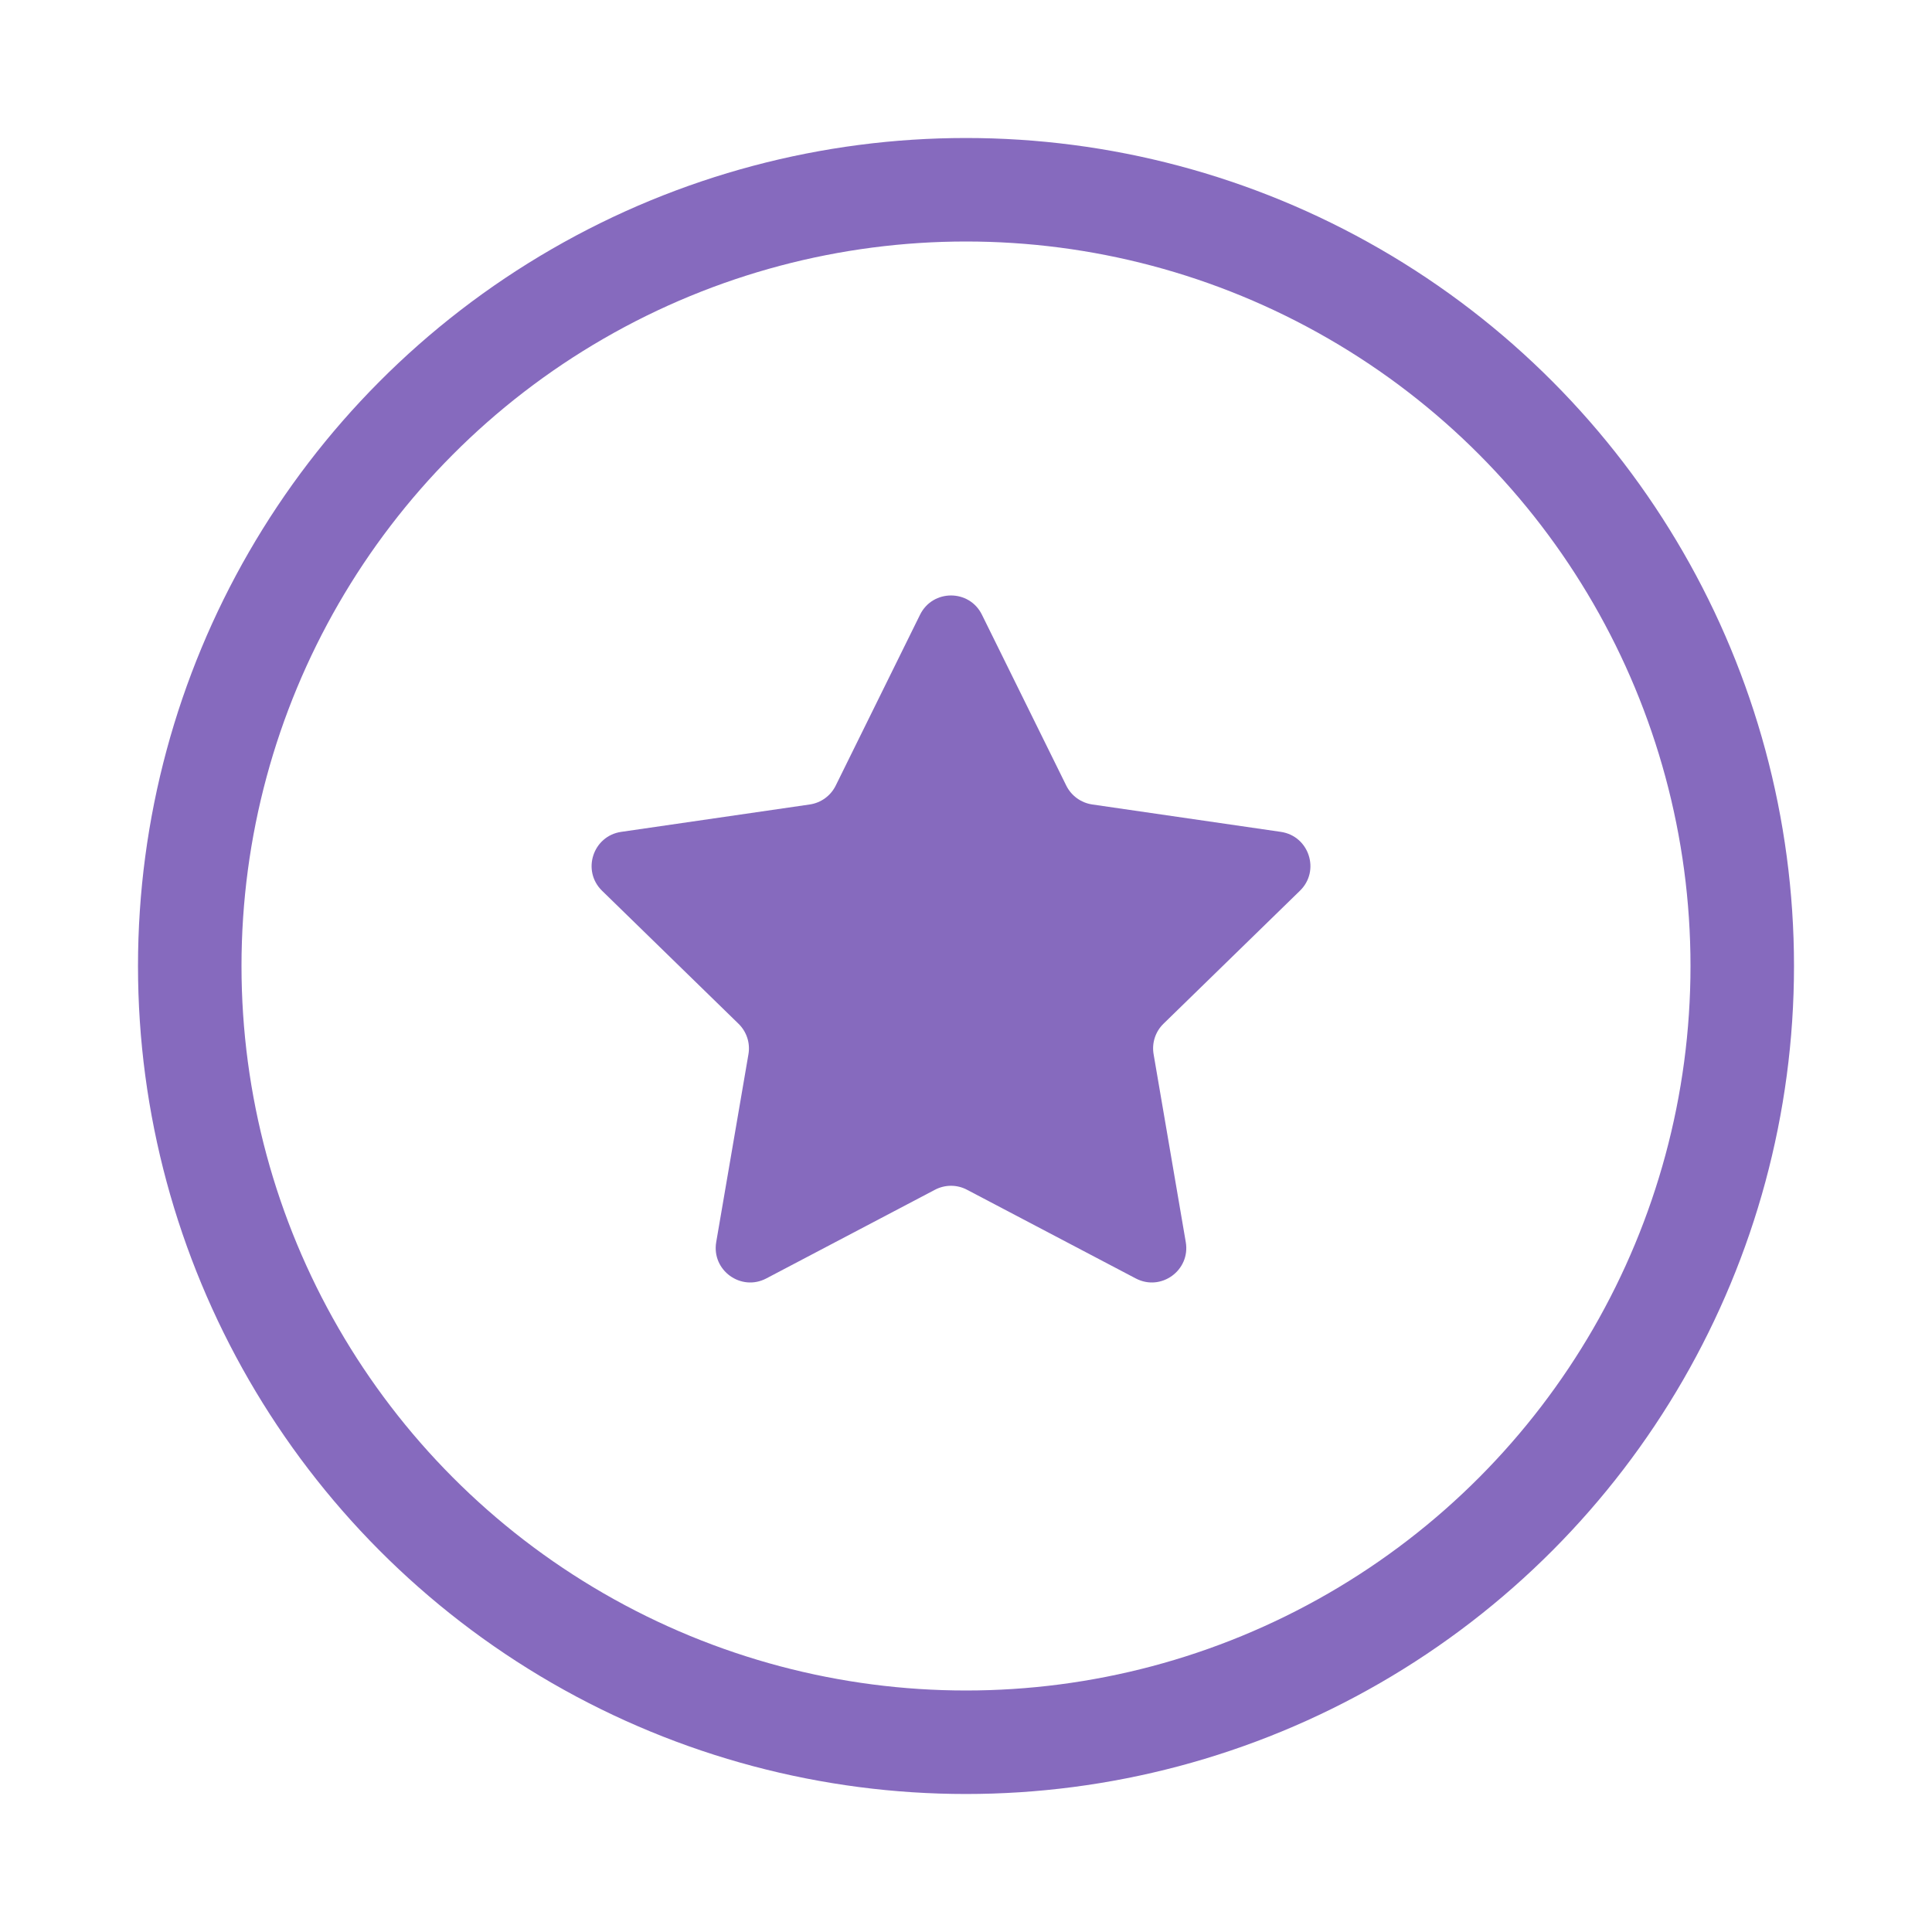
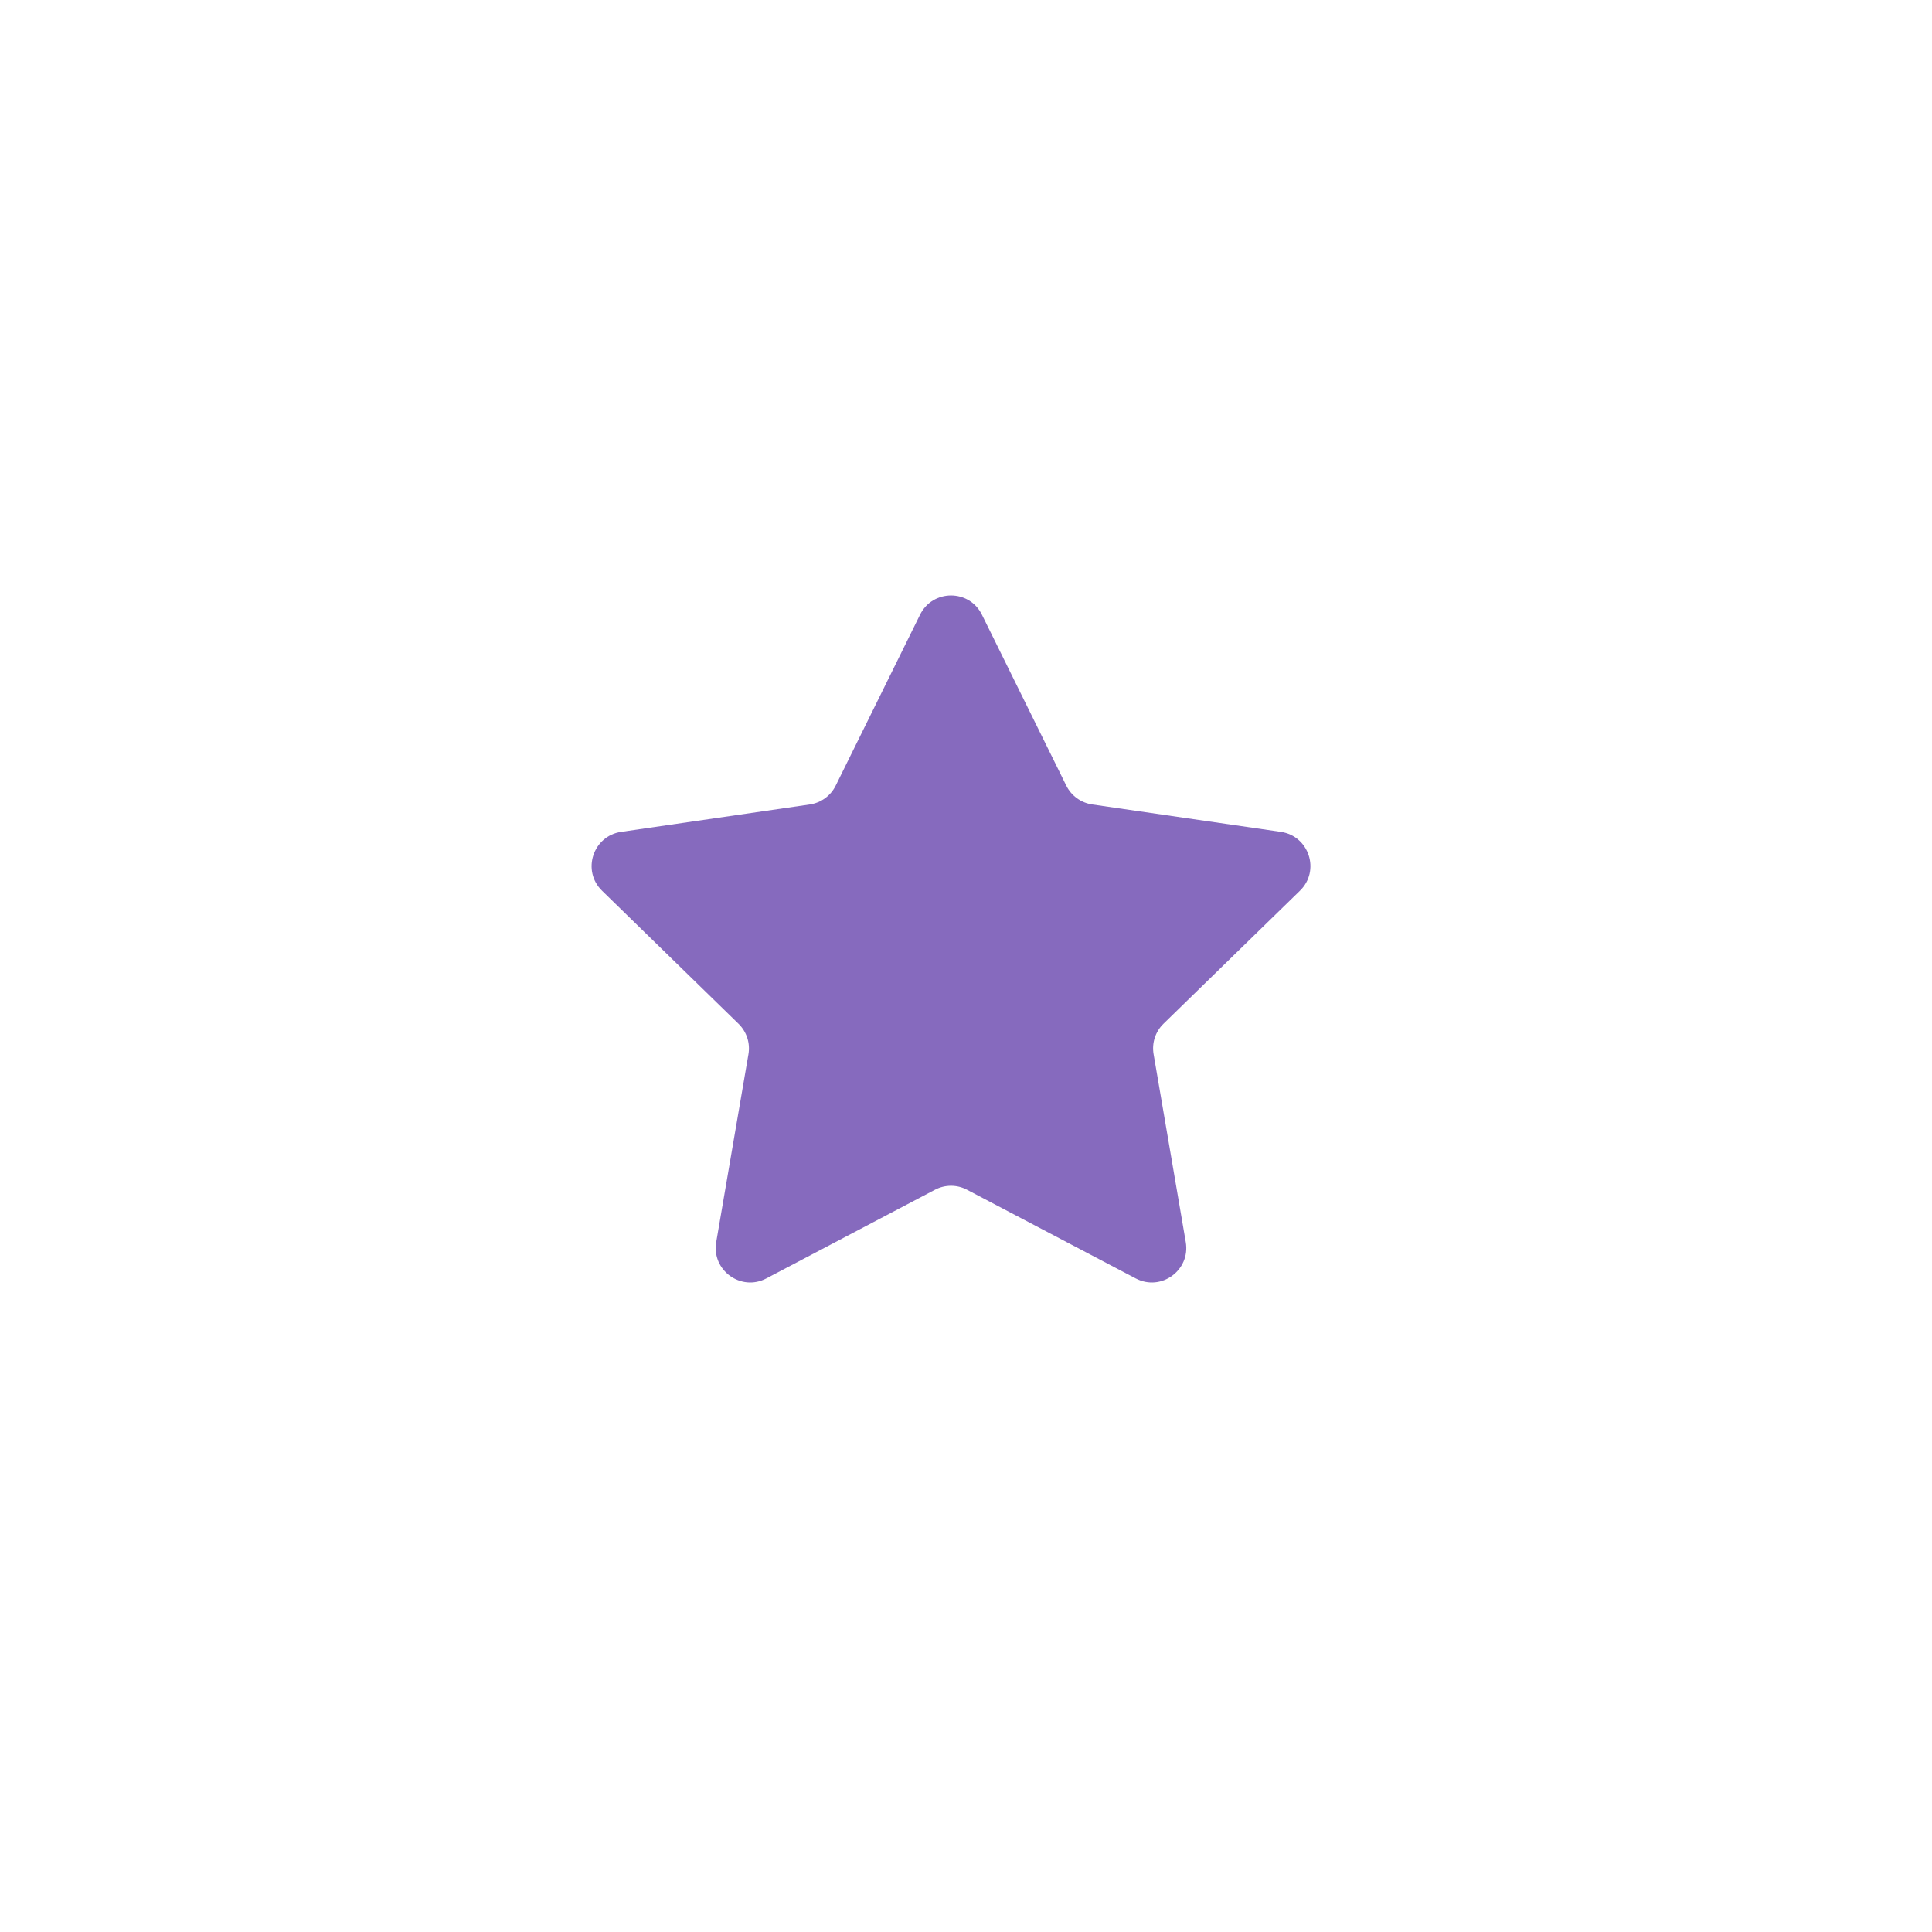
<svg xmlns="http://www.w3.org/2000/svg" width="28" height="28" viewBox="0 0 28 28" fill="none">
  <path d="M13.334 8.909C13.518 8.537 14.048 8.537 14.231 8.909L15.453 11.385C15.526 11.533 15.667 11.635 15.83 11.659L18.563 12.056C18.973 12.116 19.137 12.62 18.84 12.909L16.862 14.837C16.744 14.952 16.691 15.117 16.719 15.279L17.185 18.001C17.255 18.41 16.827 18.721 16.46 18.528L14.015 17.243C13.87 17.166 13.696 17.166 13.55 17.243L11.106 18.528C10.739 18.721 10.31 18.41 10.38 18.001L10.847 15.279C10.875 15.117 10.821 14.952 10.703 14.837L8.725 12.909C8.429 12.62 8.592 12.116 9.003 12.056L11.736 11.659C11.899 11.635 12.039 11.533 12.112 11.385L13.334 8.909Z" fill="#866ABE" />
-   <circle cx="14" cy="14" r="11.25" stroke="#866ABE" stroke-width="1.5" />
</svg>